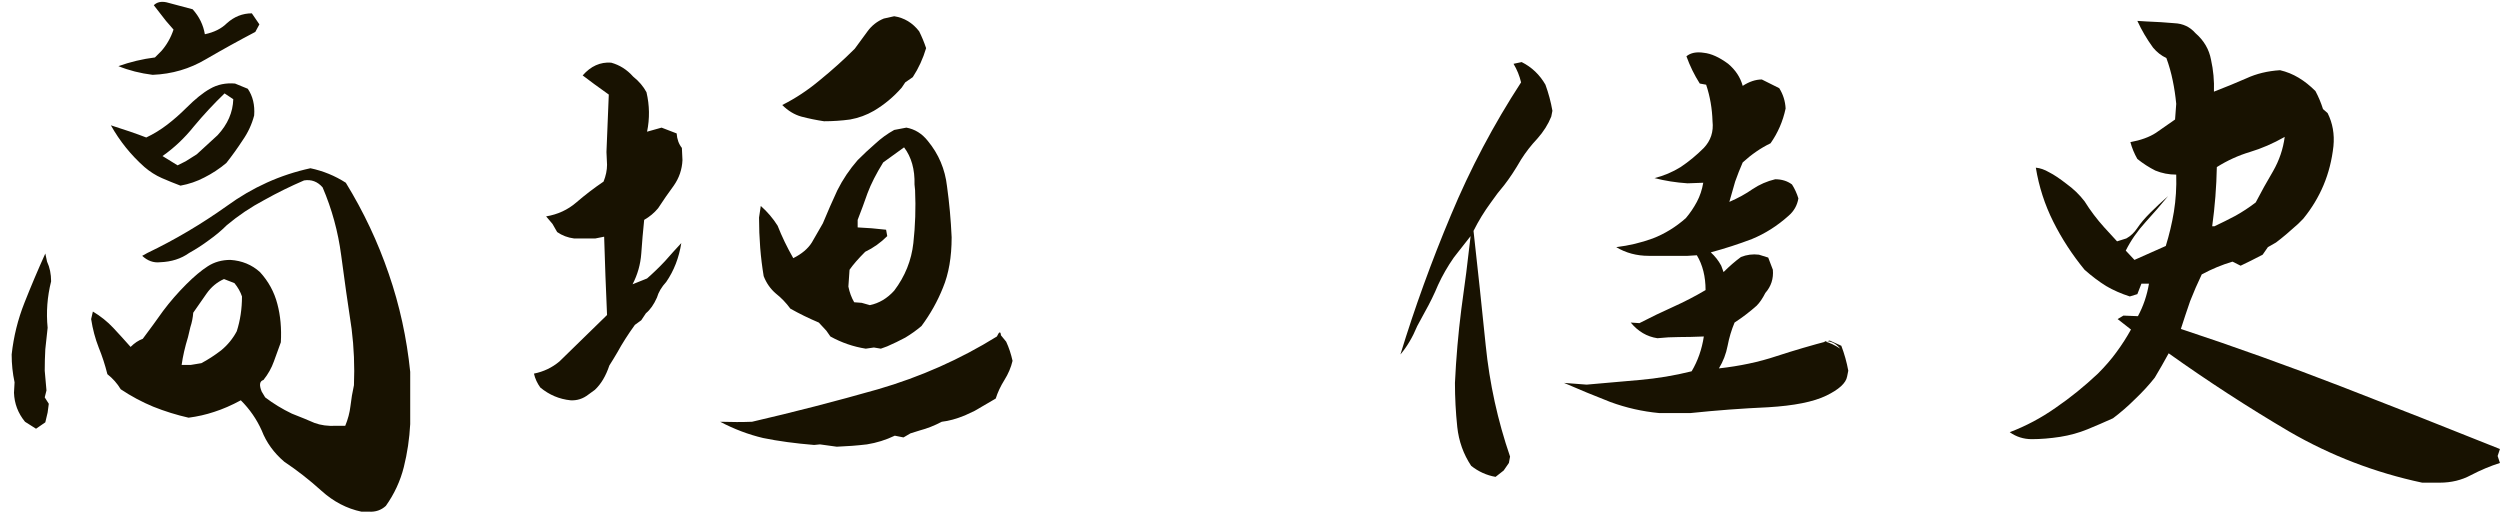
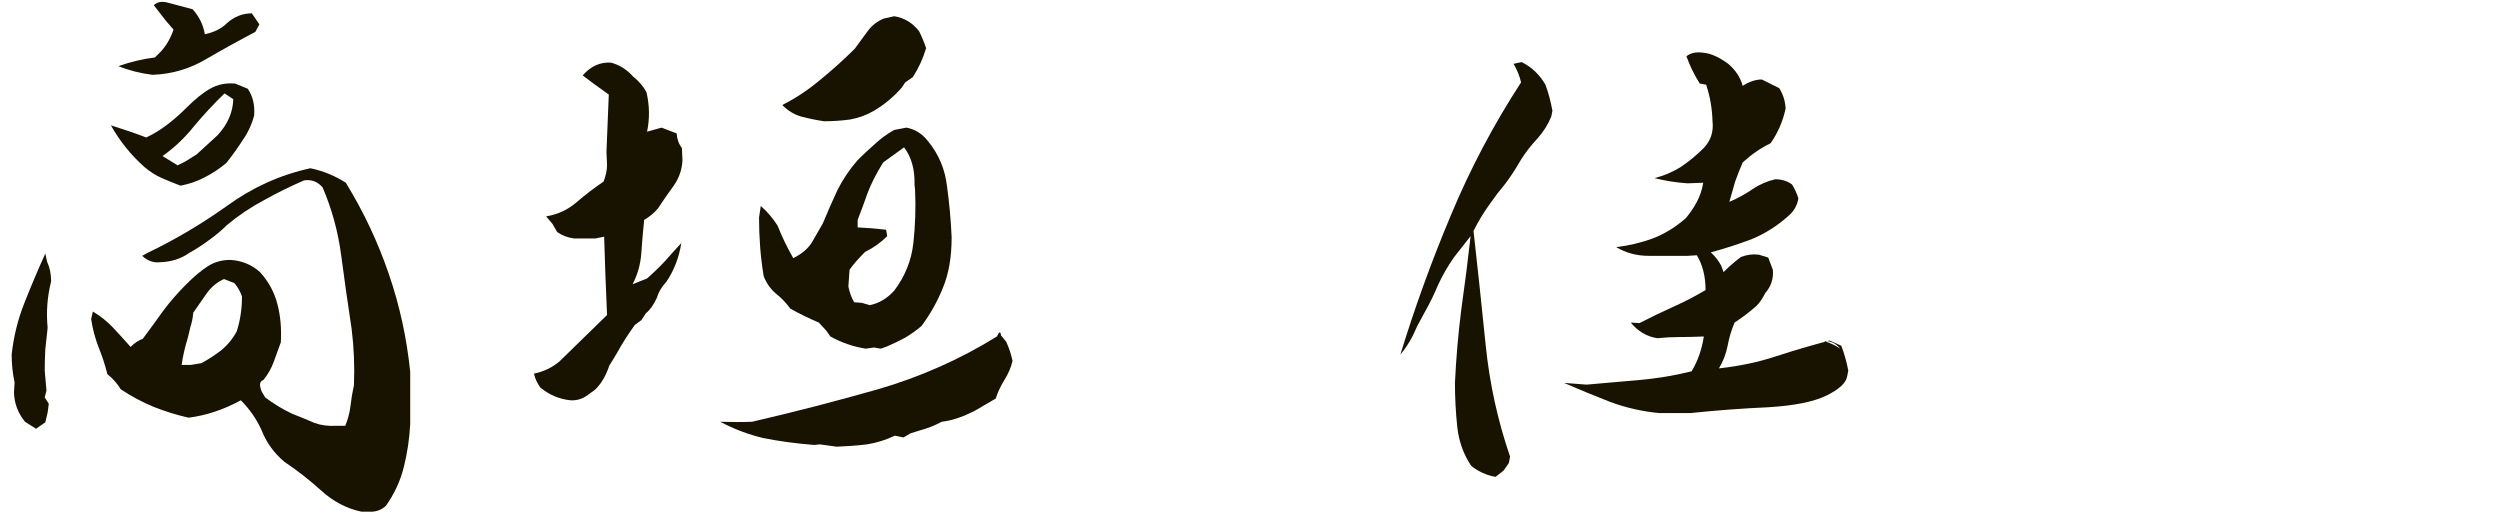
<svg xmlns="http://www.w3.org/2000/svg" width="202" height="42" viewBox="0 0 202 42" fill="none">
-   <path d="M195.714 39C191.901 38.188 188.323 36.812 184.979 34.875C181.636 32.906 178.386 30.797 175.229 28.547C174.854 29.234 174.479 29.891 174.104 30.516C173.636 31.109 173.104 31.688 172.511 32.25C171.948 32.812 171.354 33.328 170.729 33.797C170.042 34.109 169.354 34.406 168.667 34.688C167.979 34.969 167.245 35.172 166.464 35.297C165.651 35.422 164.886 35.484 164.167 35.484C163.511 35.484 162.917 35.297 162.386 34.922C163.698 34.422 164.933 33.766 166.089 32.953C167.276 32.141 168.417 31.219 169.511 30.188C170.104 29.594 170.604 29.016 171.011 28.453C171.448 27.859 171.839 27.25 172.183 26.625L171.104 25.781L171.573 25.5L172.745 25.547C173.183 24.734 173.479 23.859 173.636 22.922H173.026L172.698 23.766L172.089 23.953C171.401 23.734 170.761 23.453 170.167 23.109C169.573 22.734 168.995 22.297 168.433 21.797C167.433 20.578 166.589 19.281 165.901 17.906C165.214 16.531 164.745 15.078 164.495 13.547C164.839 13.578 165.198 13.703 165.573 13.922C165.948 14.109 166.417 14.422 166.979 14.859C167.542 15.266 168.026 15.734 168.433 16.266C168.901 17.016 169.433 17.719 170.026 18.375L171.058 19.5L171.808 19.266C172.151 19.078 172.448 18.797 172.698 18.422C172.948 18.047 173.292 17.641 173.729 17.203C174.198 16.734 174.683 16.281 175.183 15.844C174.62 16.531 174.011 17.234 173.354 17.953C172.698 18.672 172.167 19.438 171.761 20.25L172.464 21L174.995 19.875C175.276 18.969 175.495 18.047 175.651 17.109C175.808 16.141 175.87 15.141 175.839 14.109C175.245 14.109 174.683 14 174.151 13.781C173.651 13.531 173.167 13.219 172.698 12.844C172.448 12.406 172.261 11.953 172.136 11.484C172.979 11.328 173.667 11.078 174.198 10.734C174.729 10.359 175.245 10 175.745 9.656L175.839 8.391C175.776 7.734 175.683 7.109 175.558 6.516C175.433 5.891 175.261 5.281 175.042 4.688C174.636 4.5 174.276 4.219 173.964 3.844C173.464 3.156 173.042 2.438 172.698 1.688L173.448 1.734C174.261 1.766 175.011 1.812 175.698 1.875C176.386 1.906 176.948 2.172 177.386 2.672C178.073 3.266 178.495 3.984 178.651 4.828C178.839 5.672 178.917 6.531 178.886 7.406C179.854 7.031 180.729 6.672 181.511 6.328C182.323 5.953 183.229 5.734 184.229 5.672C184.761 5.797 185.261 6 185.729 6.281C186.198 6.562 186.651 6.922 187.089 7.359C187.339 7.828 187.542 8.312 187.698 8.812L188.073 9.141C188.479 9.953 188.636 10.844 188.542 11.812C188.417 12.938 188.151 13.984 187.745 14.953C187.339 15.922 186.792 16.828 186.104 17.672L185.683 18.094C184.995 18.719 184.401 19.219 183.901 19.594L183.245 19.969L182.823 20.578C182.167 20.922 181.573 21.219 181.042 21.469L180.386 21.141C179.542 21.391 178.714 21.734 177.901 22.172C177.558 22.891 177.245 23.609 176.964 24.328C176.714 25.047 176.464 25.797 176.214 26.578C180.558 28.016 184.87 29.562 189.151 31.219C193.433 32.875 197.714 34.562 201.995 36.281L201.808 36.844L201.995 37.406C201.214 37.656 200.433 37.984 199.651 38.391C198.901 38.797 198.058 39 197.12 39H195.714ZM178.933 18.281C179.526 18 180.089 17.719 180.62 17.438C181.183 17.125 181.729 16.766 182.261 16.359C182.698 15.516 183.167 14.672 183.667 13.828C184.167 12.953 184.479 12.031 184.604 11.062C183.667 11.594 182.729 12 181.792 12.281C180.854 12.562 179.964 12.969 179.12 13.5C179.089 15.094 178.964 16.688 178.745 18.281H178.933Z" fill="#181201" />
  <path d="M120.841 38.531C120.122 38.406 119.466 38.109 118.872 37.641C118.247 36.703 117.872 35.656 117.747 34.5C117.622 33.312 117.56 32.125 117.56 30.938C117.653 28.938 117.825 26.953 118.075 24.984C118.356 23.016 118.606 21.047 118.825 19.078L117.794 20.391L117.466 20.812C116.966 21.531 116.544 22.266 116.2 23.016C115.888 23.766 115.528 24.5 115.122 25.219L114.513 26.344C114.138 27.25 113.685 28.016 113.153 28.641C114.31 24.859 115.669 21.109 117.231 17.391C118.794 13.641 120.685 10.062 122.903 6.656C122.778 6.125 122.575 5.625 122.294 5.156L122.95 5.016C123.763 5.422 124.403 6.031 124.872 6.844C125.122 7.531 125.31 8.234 125.435 8.953L125.341 9.422C125.091 10.047 124.716 10.641 124.216 11.203C123.716 11.734 123.278 12.297 122.903 12.891C122.435 13.703 121.981 14.391 121.544 14.953C121.169 15.391 120.81 15.859 120.466 16.359C119.935 17.078 119.466 17.844 119.06 18.656C119.403 21.719 119.731 24.797 120.044 27.891C120.356 30.984 121.013 33.984 122.013 36.891L121.919 37.406L121.497 38.016L120.841 38.531ZM134.06 33.375C132.716 33.25 131.403 32.953 130.122 32.484C128.841 31.984 127.591 31.469 126.372 30.938L128.2 31.078C129.638 30.953 131.06 30.828 132.466 30.703C133.903 30.578 135.31 30.344 136.685 30C137.185 29.156 137.513 28.219 137.669 27.188C136.919 27.219 136.247 27.234 135.653 27.234C135.091 27.234 134.513 27.266 133.919 27.328C133.075 27.203 132.356 26.781 131.763 26.062L132.466 26.109C133.372 25.641 134.278 25.203 135.185 24.797C136.091 24.391 136.966 23.938 137.81 23.438C137.81 22.344 137.575 21.406 137.106 20.625L136.356 20.672H133.216C132.247 20.672 131.372 20.438 130.591 19.969C131.622 19.844 132.606 19.609 133.544 19.266C134.513 18.891 135.403 18.344 136.216 17.625C136.56 17.219 136.856 16.781 137.106 16.312C137.356 15.844 137.528 15.328 137.622 14.766L136.356 14.812C135.419 14.75 134.528 14.609 133.685 14.391C134.435 14.203 135.138 13.906 135.794 13.5C136.45 13.062 137.075 12.547 137.669 11.953C138.231 11.359 138.466 10.641 138.372 9.797C138.341 8.766 138.169 7.781 137.856 6.844L137.341 6.75C136.903 6.062 136.544 5.328 136.263 4.547C136.606 4.266 137.075 4.172 137.669 4.266C138.263 4.328 138.919 4.625 139.638 5.156C140.231 5.656 140.622 6.25 140.81 6.938C141.341 6.594 141.856 6.422 142.356 6.422L143.763 7.125C144.075 7.625 144.247 8.172 144.278 8.766C144.06 9.797 143.653 10.734 143.06 11.578C142.278 11.953 141.528 12.469 140.81 13.125C140.591 13.625 140.388 14.141 140.2 14.672C140.044 15.203 139.888 15.75 139.731 16.312C140.45 16 141.075 15.656 141.606 15.281C142.169 14.906 142.778 14.641 143.435 14.484C143.966 14.484 144.419 14.625 144.794 14.906C145.013 15.25 145.185 15.625 145.31 16.031C145.216 16.594 144.95 17.062 144.513 17.438C143.606 18.25 142.622 18.875 141.56 19.312C140.497 19.719 139.388 20.078 138.231 20.391C138.575 20.703 138.856 21.062 139.075 21.469L139.263 21.984C139.731 21.516 140.2 21.109 140.669 20.766C141.138 20.578 141.622 20.516 142.122 20.578L142.872 20.812L143.247 21.797C143.31 22.516 143.106 23.141 142.638 23.672C142.419 24.109 142.185 24.453 141.935 24.703C141.372 25.203 140.778 25.656 140.153 26.062C139.903 26.656 139.716 27.281 139.591 27.938C139.466 28.594 139.231 29.203 138.888 29.766C140.575 29.578 142.122 29.25 143.528 28.781C144.966 28.312 146.403 27.891 147.841 27.516L148.778 27.938C149.028 28.594 149.216 29.266 149.341 29.953L149.247 30.422C149.153 30.953 148.591 31.469 147.56 31.969C146.528 32.469 144.966 32.781 142.872 32.906C140.778 33 138.685 33.156 136.591 33.375H134.06ZM148.685 28.172C148.341 27.734 147.903 27.531 147.372 27.562C147.841 27.688 148.278 27.891 148.685 28.172Z" fill="#181201" />
  <path d="M67.611 36.094L66.252 35.906L65.783 35.953C64.252 35.828 62.877 35.641 61.658 35.391C60.471 35.109 59.315 34.672 58.19 34.078C59.127 34.109 59.986 34.109 60.768 34.078C64.143 33.297 67.533 32.422 70.939 31.453C74.377 30.453 77.58 29.031 80.549 27.188C80.736 26.781 80.846 26.75 80.877 27.094L81.299 27.609C81.518 28.078 81.689 28.594 81.814 29.156C81.689 29.688 81.471 30.203 81.158 30.703C80.846 31.203 80.611 31.703 80.455 32.203L78.768 33.188L77.971 33.562C77.283 33.844 76.658 34.016 76.096 34.078C75.502 34.391 74.908 34.625 74.314 34.781L73.564 35.016L73.002 35.344L72.299 35.203C71.58 35.547 70.83 35.781 70.049 35.906C69.268 36 68.455 36.062 67.611 36.094ZM46.096 32.344C45.19 32.25 44.377 31.906 43.658 31.312C43.408 30.969 43.236 30.594 43.143 30.188C43.924 30.031 44.611 29.703 45.205 29.203L49.049 25.453C48.955 23.359 48.877 21.25 48.815 19.125L48.111 19.266H46.377C45.877 19.203 45.424 19.031 45.018 18.75L44.643 18.094L44.127 17.484C45.065 17.328 45.877 16.953 46.565 16.359C47.252 15.766 47.986 15.203 48.768 14.672C48.955 14.203 49.049 13.75 49.049 13.312L49.002 12.281L49.19 7.641C48.721 7.297 48.33 7.016 48.018 6.797C47.736 6.578 47.424 6.344 47.08 6.094C47.736 5.344 48.502 5 49.377 5.062C50.065 5.25 50.658 5.625 51.158 6.188C51.627 6.562 51.986 6.984 52.236 7.453C52.486 8.516 52.502 9.578 52.283 10.641L53.455 10.312L54.674 10.781C54.705 11.25 54.846 11.641 55.096 11.953L55.143 12.938C55.111 13.688 54.877 14.375 54.44 15C54.002 15.594 53.58 16.203 53.174 16.828C52.861 17.203 52.486 17.516 52.049 17.766C51.955 18.672 51.877 19.578 51.815 20.484C51.752 21.359 51.518 22.188 51.111 22.969L52.283 22.5C52.815 22.031 53.299 21.562 53.736 21.094C54.174 20.594 54.611 20.109 55.049 19.641C54.861 20.828 54.455 21.875 53.83 22.781C53.455 23.188 53.205 23.609 53.08 24.047C52.83 24.609 52.533 25.031 52.19 25.312L51.815 25.875L51.299 26.25C50.736 27.031 50.268 27.766 49.893 28.453C49.674 28.828 49.455 29.188 49.236 29.531C48.955 30.375 48.565 31.031 48.065 31.5L47.549 31.875C47.111 32.219 46.627 32.375 46.096 32.344ZM69.955 28.172C68.955 28.016 68.002 27.688 67.096 27.188L66.768 26.719L66.158 26.062C65.346 25.719 64.58 25.344 63.861 24.938C63.518 24.469 63.127 24.062 62.69 23.719C62.252 23.344 61.924 22.875 61.705 22.312C61.58 21.562 61.486 20.797 61.424 20.016C61.361 19.203 61.33 18.391 61.33 17.578L61.471 16.641C62.002 17.109 62.455 17.641 62.83 18.234C63.174 19.109 63.596 19.984 64.096 20.859C64.783 20.516 65.283 20.094 65.596 19.594C65.908 19.062 66.205 18.547 66.486 18.047C66.861 17.141 67.252 16.25 67.658 15.375C68.096 14.5 68.643 13.688 69.299 12.938C69.768 12.469 70.236 12.031 70.705 11.625C71.174 11.188 71.689 10.812 72.252 10.5L73.236 10.312C73.924 10.438 74.502 10.797 74.971 11.391C75.846 12.453 76.361 13.672 76.518 15.047C76.705 16.391 76.83 17.766 76.893 19.172C76.893 20.766 76.658 22.125 76.189 23.25C75.752 24.344 75.174 25.375 74.455 26.344C74.049 26.688 73.611 27 73.143 27.281C72.674 27.531 72.189 27.766 71.689 27.984L71.174 28.172L70.611 28.078L69.955 28.172ZM70.283 24.656C71.033 24.5 71.689 24.109 72.252 23.484C73.127 22.328 73.643 21.047 73.799 19.641C73.955 18.234 74.002 16.812 73.939 15.375L73.893 14.906C73.924 13.688 73.643 12.688 73.049 11.906L71.361 13.125C70.799 14.031 70.377 14.859 70.096 15.609C69.846 16.328 69.58 17.047 69.299 17.766V18.375C70.049 18.406 70.814 18.469 71.596 18.562L71.689 19.078C71.158 19.609 70.564 20.031 69.908 20.344C69.346 20.906 68.924 21.391 68.643 21.797L68.549 23.156C68.643 23.625 68.799 24.047 69.018 24.422L69.627 24.469L70.283 24.656ZM66.58 9.797C65.955 9.703 65.346 9.578 64.752 9.422C64.189 9.266 63.674 8.953 63.205 8.484C64.268 7.953 65.283 7.281 66.252 6.469C67.252 5.656 68.189 4.812 69.064 3.938C69.408 3.469 69.752 3 70.096 2.531C70.439 2.062 70.877 1.719 71.408 1.5L72.252 1.312C73.064 1.438 73.736 1.844 74.268 2.531C74.486 2.969 74.674 3.422 74.83 3.891C74.58 4.734 74.221 5.516 73.752 6.234L73.143 6.656L72.861 7.078C72.205 7.828 71.455 8.453 70.611 8.953C70.018 9.297 69.377 9.531 68.689 9.656C68.002 9.75 67.299 9.797 66.58 9.797Z" fill="#181201" />
  <path d="M29.208 41.344C28.02 41.094 26.942 40.531 25.974 39.656C25.005 38.781 24.005 38 22.974 37.312C22.13 36.594 21.52 35.75 21.145 34.781C20.739 33.875 20.177 33.062 19.458 32.344C18.708 32.75 17.989 33.062 17.302 33.281C16.645 33.5 15.958 33.656 15.239 33.75C14.271 33.531 13.317 33.234 12.38 32.859C11.474 32.484 10.599 32.016 9.755 31.453C9.474 30.984 9.114 30.578 8.677 30.234C8.489 29.484 8.255 28.766 7.974 28.078C7.692 27.359 7.489 26.594 7.364 25.781L7.505 25.172C8.13 25.547 8.677 25.984 9.146 26.484C9.614 26.984 10.083 27.5 10.552 28.031C10.864 27.719 11.192 27.5 11.536 27.375C12.099 26.625 12.646 25.875 13.177 25.125C13.739 24.375 14.364 23.656 15.052 22.969C15.677 22.344 16.255 21.859 16.786 21.516C17.317 21.172 17.927 21 18.614 21C19.552 21.062 20.349 21.391 21.005 21.984C21.692 22.734 22.161 23.594 22.411 24.562C22.661 25.5 22.755 26.531 22.692 27.656C22.505 28.156 22.317 28.672 22.13 29.203C21.942 29.734 21.661 30.234 21.286 30.703C20.974 30.797 20.927 31.109 21.145 31.641L21.427 32.109C22.083 32.609 22.802 33.047 23.583 33.422C24.302 33.703 24.911 33.953 25.411 34.172C25.911 34.359 26.489 34.438 27.145 34.406H27.895C28.114 33.875 28.255 33.344 28.317 32.812C28.38 32.25 28.474 31.688 28.599 31.125C28.661 29.594 28.599 28.078 28.411 26.578C28.099 24.516 27.817 22.531 27.567 20.625C27.317 18.719 26.817 16.891 26.067 15.141C25.661 14.672 25.161 14.484 24.567 14.578C23.474 15.047 22.395 15.578 21.333 16.172C20.27 16.734 19.27 17.406 18.333 18.188C17.895 18.625 17.411 19.031 16.88 19.406C16.38 19.781 15.849 20.125 15.286 20.438C14.63 20.906 13.849 21.156 12.942 21.188C12.411 21.25 11.927 21.078 11.489 20.672L11.911 20.438C14.13 19.375 16.27 18.109 18.333 16.641C20.395 15.141 22.645 14.125 25.083 13.594C26.114 13.812 27.067 14.203 27.942 14.766C29.38 17.109 30.536 19.562 31.411 22.125C32.286 24.656 32.864 27.297 33.145 30.047V34.266C33.083 35.453 32.911 36.609 32.63 37.734C32.349 38.859 31.864 39.906 31.177 40.875C30.802 41.219 30.349 41.375 29.817 41.344H29.208ZM2.911 34.641L2.021 34.078C1.458 33.391 1.161 32.609 1.13 31.734L1.177 30.891C1.021 30.172 0.942 29.422 0.942 28.641C1.099 27.203 1.442 25.812 1.974 24.469C2.505 23.125 3.067 21.797 3.661 20.484L3.802 21.141C4.021 21.609 4.13 22.141 4.13 22.734C3.817 23.984 3.724 25.234 3.849 26.484C3.786 27.047 3.724 27.625 3.661 28.219C3.63 28.781 3.614 29.359 3.614 29.953L3.755 31.547L3.614 32.109L3.942 32.625L3.849 33.328L3.661 34.125L2.911 34.641ZM16.27 29.344C16.802 29.062 17.333 28.719 17.864 28.312C18.395 27.875 18.817 27.359 19.13 26.766C19.411 25.891 19.552 24.953 19.552 23.953C19.427 23.578 19.224 23.219 18.942 22.875L18.099 22.547C17.536 22.797 17.067 23.188 16.692 23.719C16.317 24.25 15.958 24.766 15.614 25.266C15.583 25.672 15.505 26.062 15.38 26.438L15.192 27.234C14.942 28.047 14.771 28.797 14.677 29.484H15.427L16.27 29.344ZM14.583 15C14.083 14.812 13.583 14.609 13.083 14.391C12.583 14.172 12.114 13.875 11.677 13.5C10.583 12.531 9.677 11.406 8.958 10.125C10.052 10.469 11.005 10.797 11.817 11.109C12.411 10.828 12.974 10.484 13.505 10.078C14.036 9.672 14.552 9.219 15.052 8.719C15.771 8 16.411 7.484 16.974 7.172C17.567 6.828 18.239 6.688 18.989 6.75L20.02 7.172C20.427 7.766 20.599 8.484 20.536 9.328C20.349 10.047 20.036 10.719 19.599 11.344C19.192 11.969 18.755 12.578 18.286 13.172C17.724 13.641 17.13 14.031 16.505 14.344C15.911 14.656 15.271 14.875 14.583 15ZM15.005 13.031L15.896 12.469L17.583 10.922C18.395 10.047 18.817 9.078 18.849 8.016L18.145 7.547C17.27 8.391 16.442 9.281 15.661 10.219C14.911 11.156 14.067 11.953 13.13 12.609L14.349 13.359L15.005 13.031ZM12.333 6.047C11.333 5.922 10.411 5.688 9.567 5.344C10.536 5 11.521 4.766 12.521 4.641L13.036 4.125C13.474 3.625 13.802 3.047 14.021 2.391L13.411 1.688L12.427 0.422C12.677 0.172 13.021 0.094 13.458 0.188C14.146 0.375 14.849 0.563 15.567 0.75C16.099 1.344 16.427 2.016 16.552 2.766C17.302 2.609 17.895 2.313 18.333 1.875C18.927 1.344 19.599 1.078 20.349 1.078L20.958 1.969L20.63 2.578C19.317 3.266 17.989 4 16.645 4.781C15.333 5.563 13.896 5.984 12.333 6.047Z" fill="#181201" />
</svg>